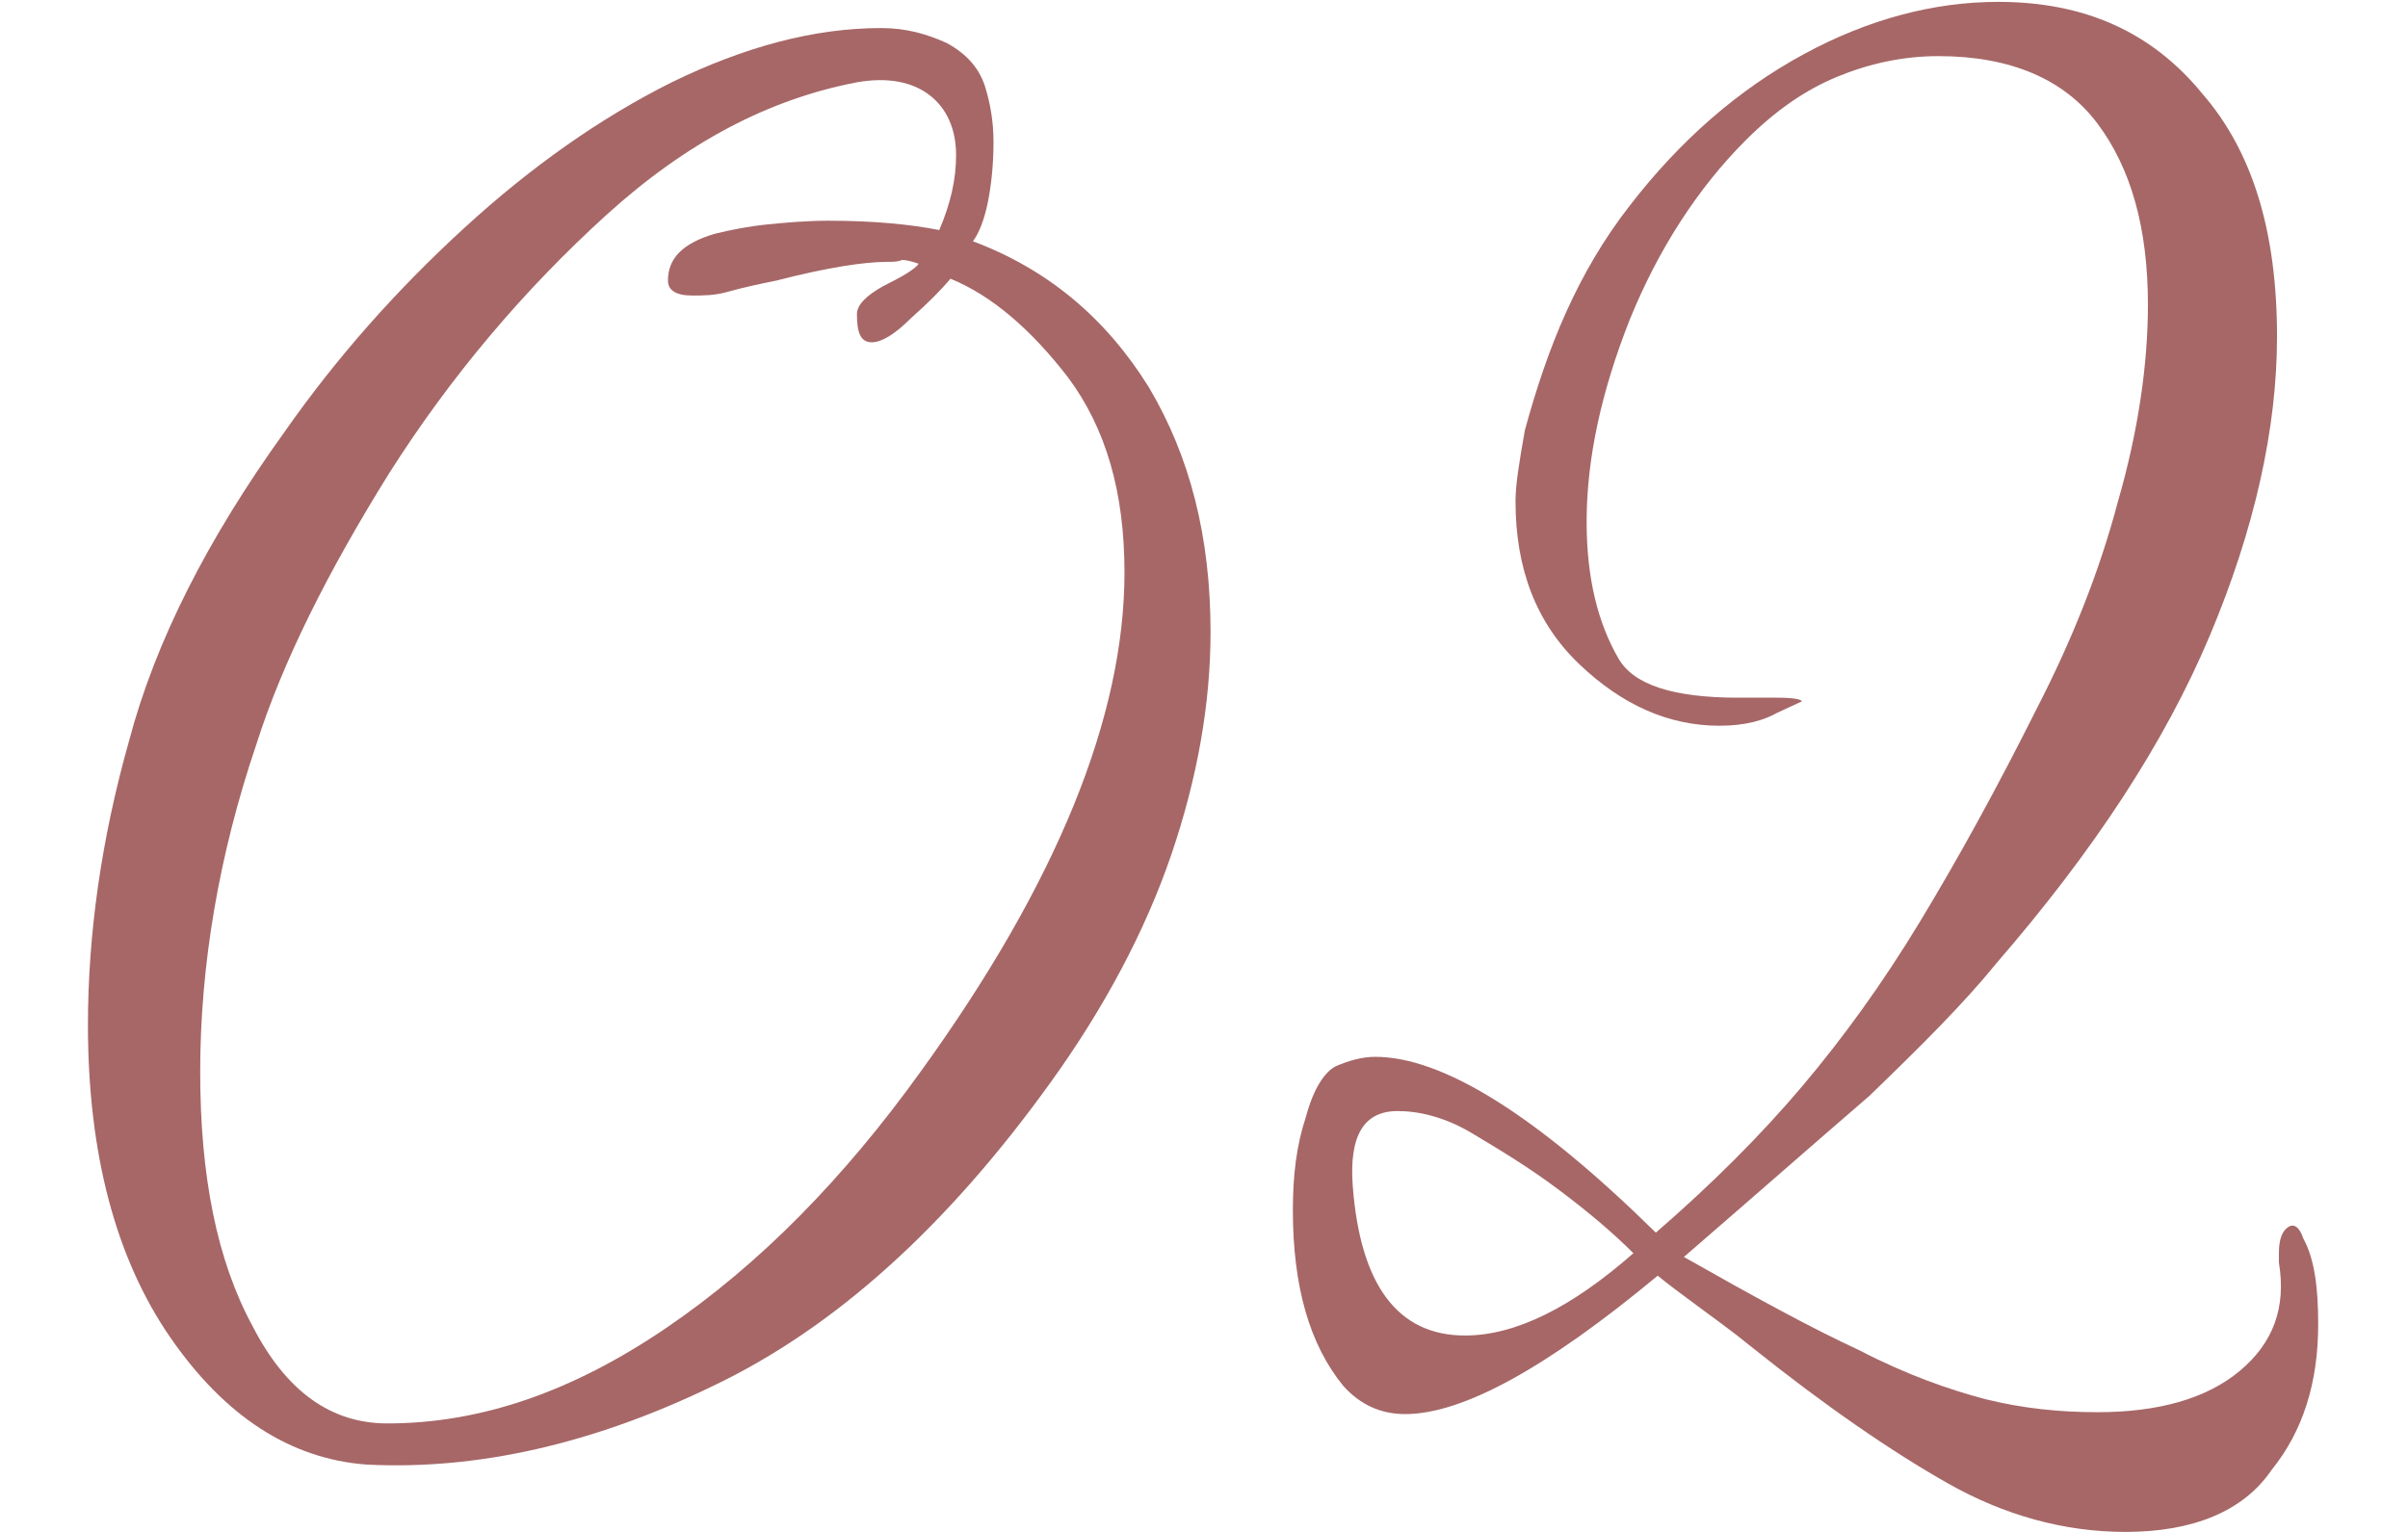
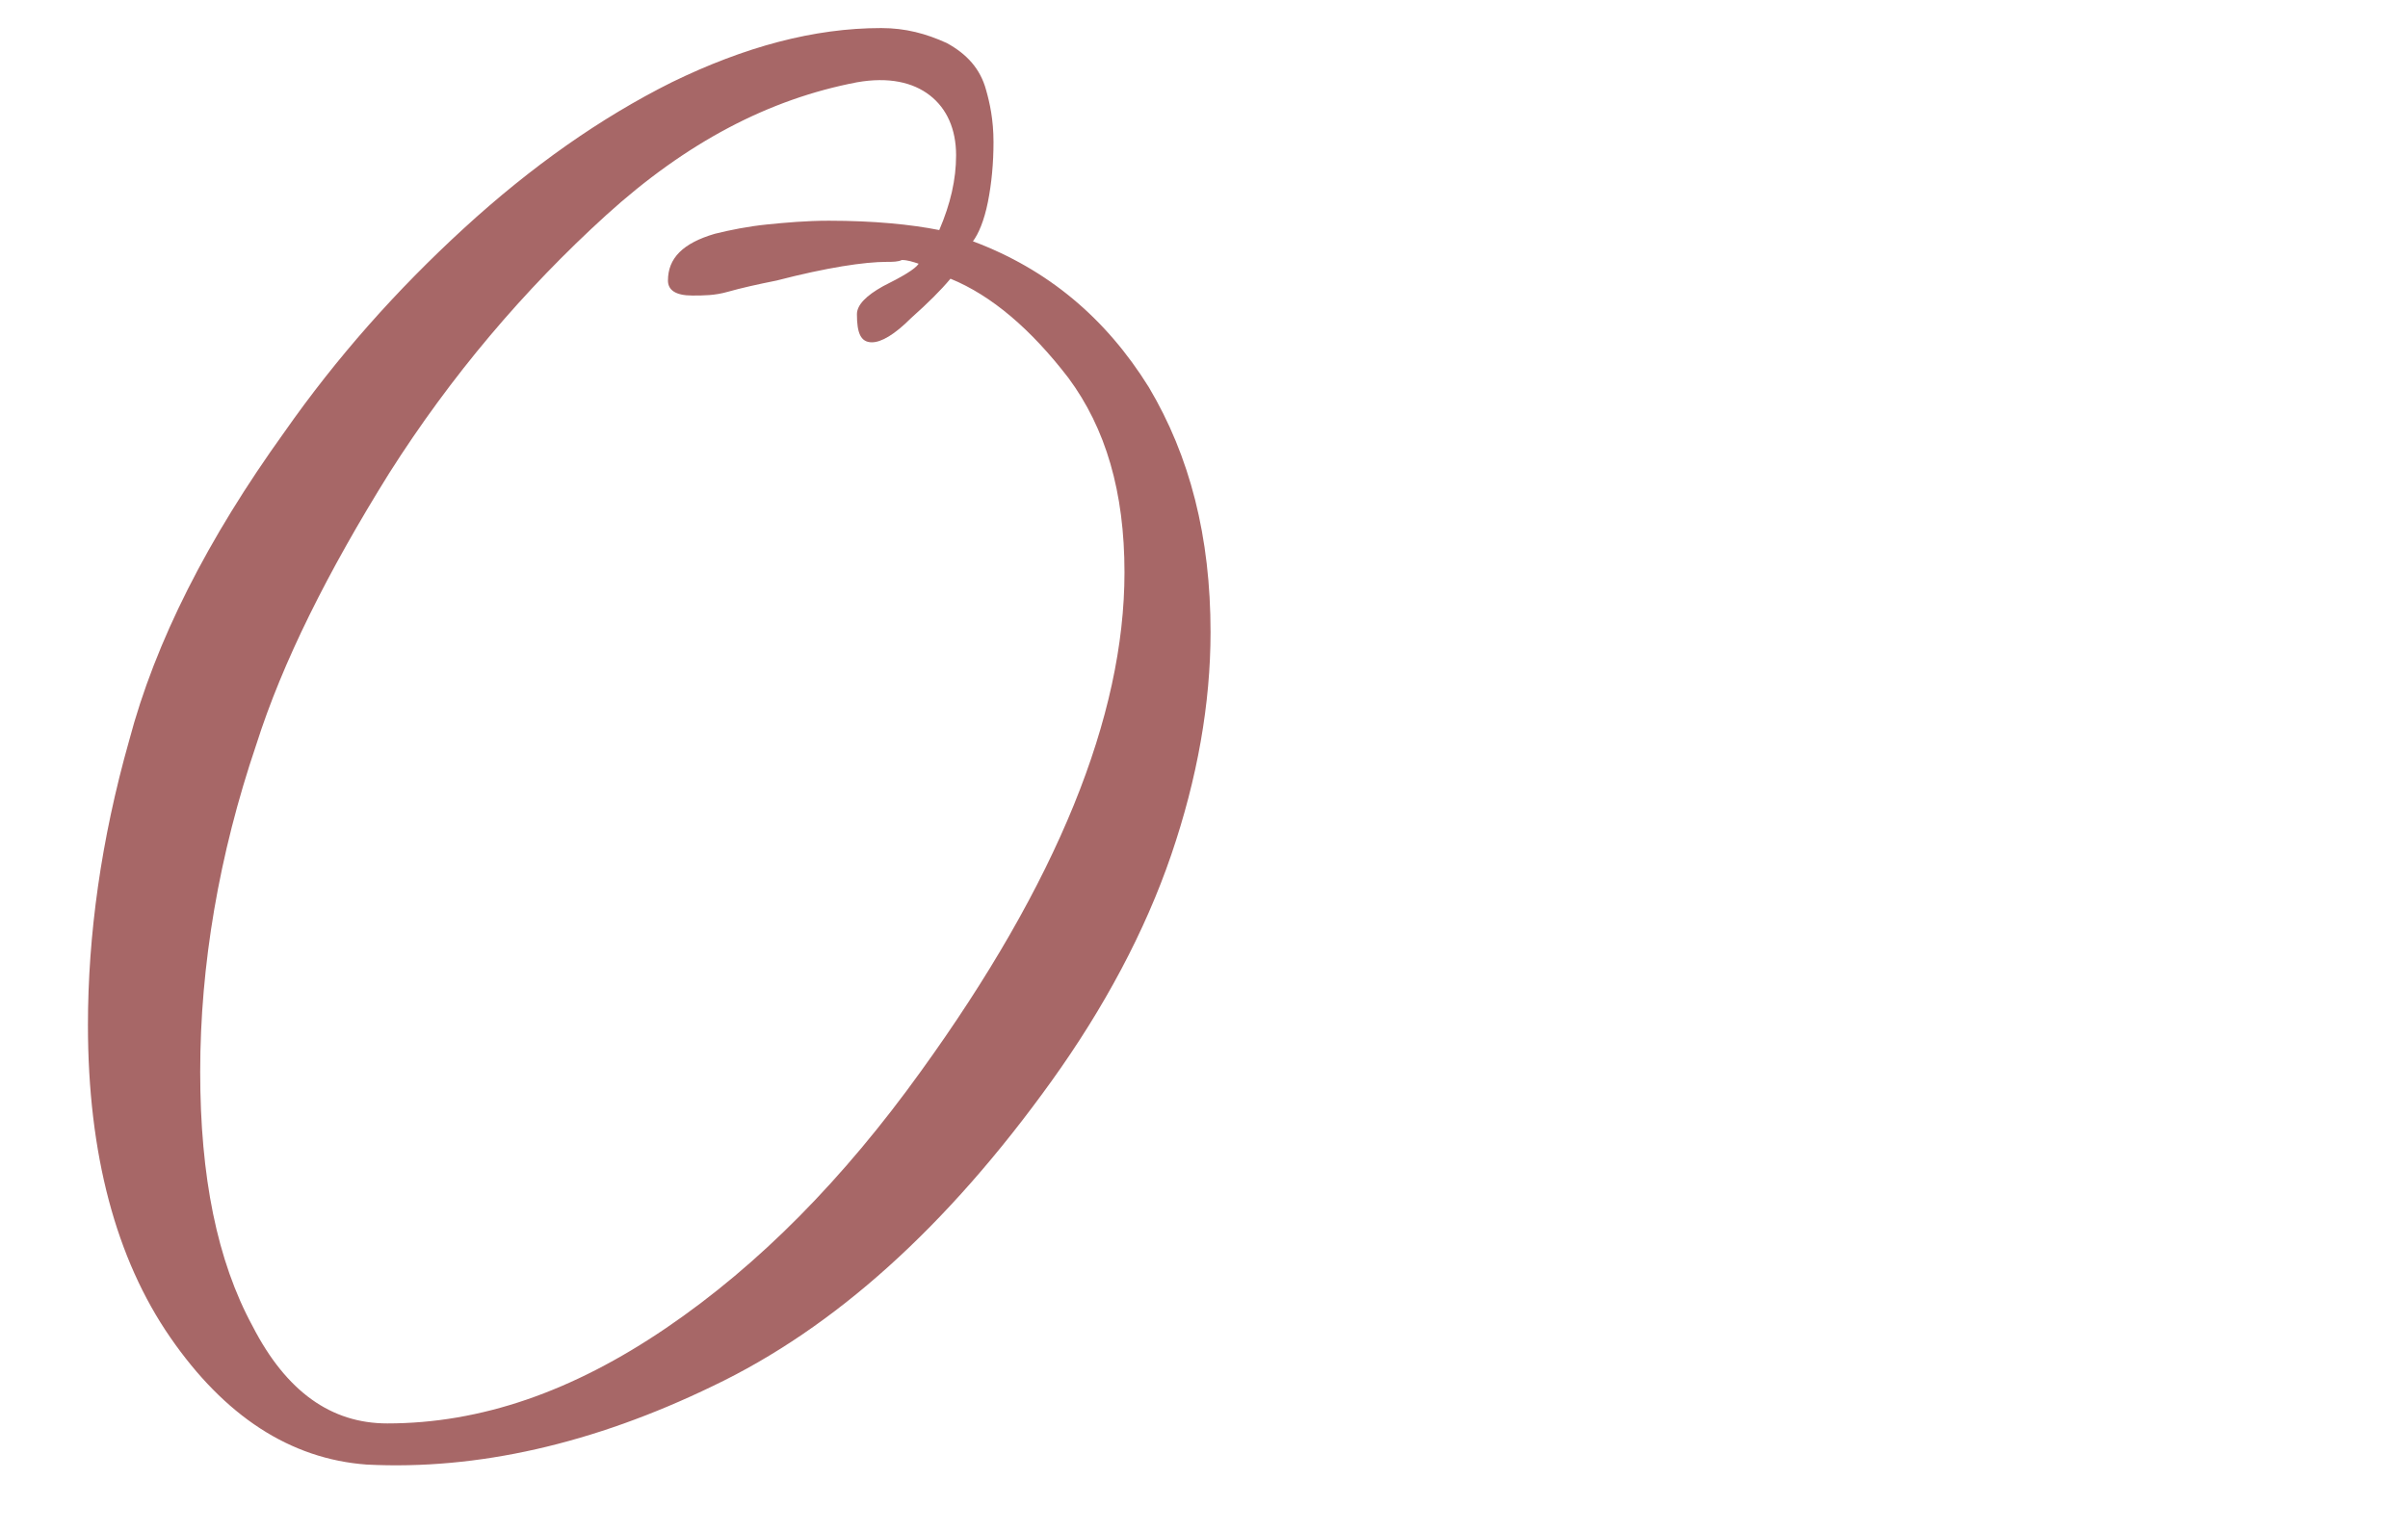
<svg xmlns="http://www.w3.org/2000/svg" version="1.1" id="レイヤー_1" x="0px" y="0px" viewBox="0 0 128.7 81.9" style="enable-background:new 0 0 128.7 81.9;" xml:space="preserve">
  <style type="text/css">
	.st0{fill:#A76767;}
</style>
  <g>
    <path class="st0" d="M19.6,78.3c-4.1-0.3-7.6-2.6-10.5-6.8c-2.9-4.2-4.4-9.8-4.4-16.7c0-4.8,0.7-9.9,2.2-15.2   c1.4-5.3,4.2-10.8,8.3-16.5c2.8-4,6-7.6,9.6-10.9c3.6-3.3,7.3-5.9,11.1-7.8c3.9-1.9,7.6-2.9,11.2-2.9c1.3,0,2.4,0.3,3.5,0.8   c1.1,0.6,1.8,1.4,2.1,2.5c0.2,0.7,0.4,1.6,0.4,2.8c0,1.1-0.1,2.2-0.3,3.2c-0.2,1-0.5,1.7-0.8,2.1c4,1.5,7.1,4.1,9.4,7.8   c2.2,3.7,3.3,8,3.3,13.1c0,3.8-0.7,7.8-2.1,11.9c-1.4,4.1-3.6,8.2-6.4,12.1c-5.6,7.8-11.6,13.2-18.1,16.3   C31.7,77.2,25.5,78.6,19.6,78.3z M20.7,76.1c5,0,9.9-1.7,14.9-5.1c5-3.4,9.5-8,13.6-13.7c7.3-10.1,10.9-19,10.9-26.7   c0-4.3-1-7.7-3-10.4c-2-2.6-4.1-4.4-6.3-5.3c-0.5,0.6-1.2,1.3-2.1,2.1c-0.9,0.9-1.6,1.3-2.1,1.3c-0.6,0-0.8-0.5-0.8-1.5   c0-0.5,0.5-1,1.4-1.5c1-0.5,1.7-0.9,1.9-1.2c-0.3-0.1-0.6-0.2-0.9-0.2C48,14,47.7,14,47.4,14c-1.2,0-3.2,0.3-5.9,1   c-1,0.2-1.9,0.4-2.6,0.6s-1.3,0.2-1.9,0.2c-0.9,0-1.3-0.3-1.3-0.8c0-1.2,0.8-2,2.5-2.5C39,12.3,40,12.1,41,12   c1-0.1,2.1-0.2,3.3-0.2c2.4,0,4.4,0.2,5.9,0.5c0.6-1.4,0.9-2.7,0.9-4c0-1.4-0.5-2.5-1.4-3.2c-0.9-0.7-2.2-1-3.9-0.7   c-4.7,0.9-9.1,3.2-13.4,7.1c-4.4,4-8.3,8.6-11.6,13.8c-3.3,5.3-5.7,10.1-7.1,14.5c-2,5.9-3,11.8-3,17.5c0,5.6,0.9,10.1,2.8,13.6   C15.3,74.4,17.7,76.1,20.7,76.1z" />
-     <path class="st0" d="M113.6,81.9c-3.3,0-6.5-0.9-9.5-2.6c-3-1.7-6.5-4.1-10.5-7.3c-1.1-0.9-2.1-1.6-2.9-2.2   c-0.8-0.6-1.5-1.1-2.1-1.6c-5.9,4.9-10.4,7.4-13.5,7.4c-1.3,0-2.4-0.5-3.3-1.5c-1.8-2.2-2.7-5.3-2.7-9.4c0-1.9,0.2-3.5,0.7-5   c0.4-1.5,1-2.4,1.6-2.7c0.7-0.3,1.4-0.5,2.1-0.5c3.6,0,8.6,3.1,15,9.4c3-2.6,5.6-5.2,7.8-7.8c2.2-2.6,4.3-5.5,6.3-8.8   c2-3.3,4.1-7.1,6.3-11.5c1.8-3.5,3.3-7.2,4.3-11c1.1-3.8,1.6-7.4,1.6-10.5c0-4.1-0.9-7.3-2.7-9.7c-1.8-2.4-4.7-3.6-8.5-3.6   c-1.9,0-3.7,0.4-5.4,1.1c-1.7,0.7-3.3,1.8-4.9,3.4c-2.6,2.6-4.7,5.9-6.2,9.6c-1.5,3.8-2.3,7.4-2.3,10.8c0,3,0.6,5.4,1.7,7.3   c0.8,1.4,2.9,2.1,6.4,2.1H95c0.9,0,1.3,0.1,1.3,0.2L95,38.1c-0.7,0.4-1.7,0.7-3.1,0.7c-2.7,0-5.2-1.1-7.5-3.3   c-2.3-2.2-3.4-5.1-3.4-8.7c0-0.9,0.2-2.1,0.5-3.8c0.6-2.2,1.3-4.3,2.2-6.3c0.9-2,2-3.9,3.4-5.7c2.7-3.5,5.8-6.2,9.3-8.1   c3.5-1.9,7-2.8,10.4-2.8c4.6,0,8.2,1.6,10.9,4.9c2.7,3.1,4,7.4,4,13c0,4.9-1.2,10.3-3.6,16c-2.4,5.7-6.2,11.5-11.4,17.5   c-1.7,2.1-4,4.4-6.8,7.1C97,61.1,93.7,64,90,67.2c3.7,2.1,6.8,3.8,9.4,5c2.5,1.3,4.8,2.1,6.7,2.6c2,0.5,4,0.7,6,0.7   c3.2,0,5.8-0.7,7.6-2.2c1.8-1.5,2.5-3.4,2.1-5.8v-0.5c0-0.8,0.2-1.2,0.5-1.4c0.3-0.2,0.6,0,0.8,0.6c0.6,1.1,0.8,2.6,0.8,4.6   c0,3.1-0.8,5.7-2.5,7.8C119.9,80.8,117.2,81.9,113.6,81.9z M78.3,71.4c2.7,0,5.7-1.5,9-4.4c-1.1-1.1-2.4-2.2-4-3.4s-3.1-2.1-4.6-3   s-2.9-1.2-4-1.2c-1.8,0-2.6,1.3-2.4,4C72.7,68.7,74.7,71.4,78.3,71.4z" />
  </g>
</svg>